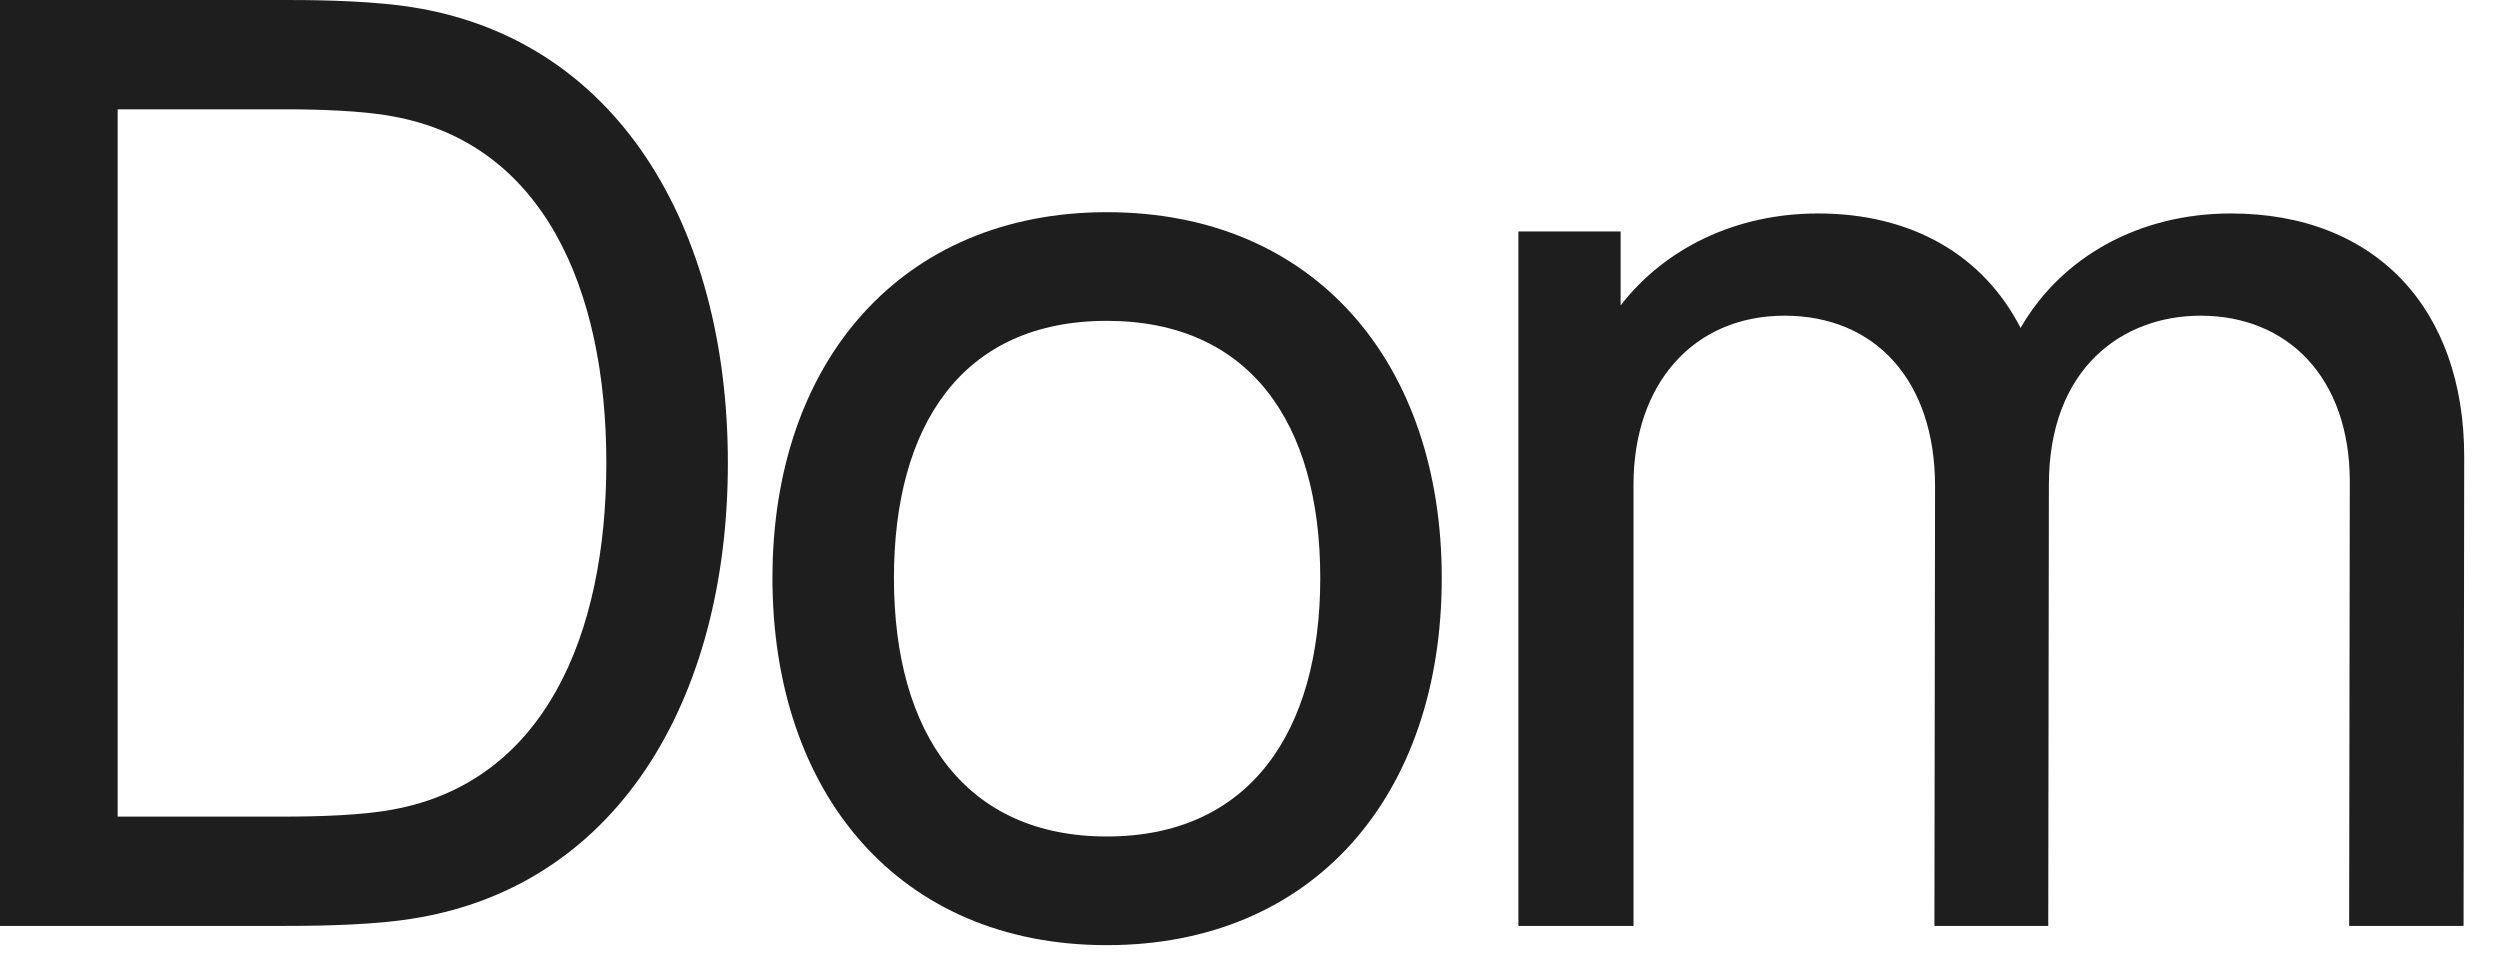
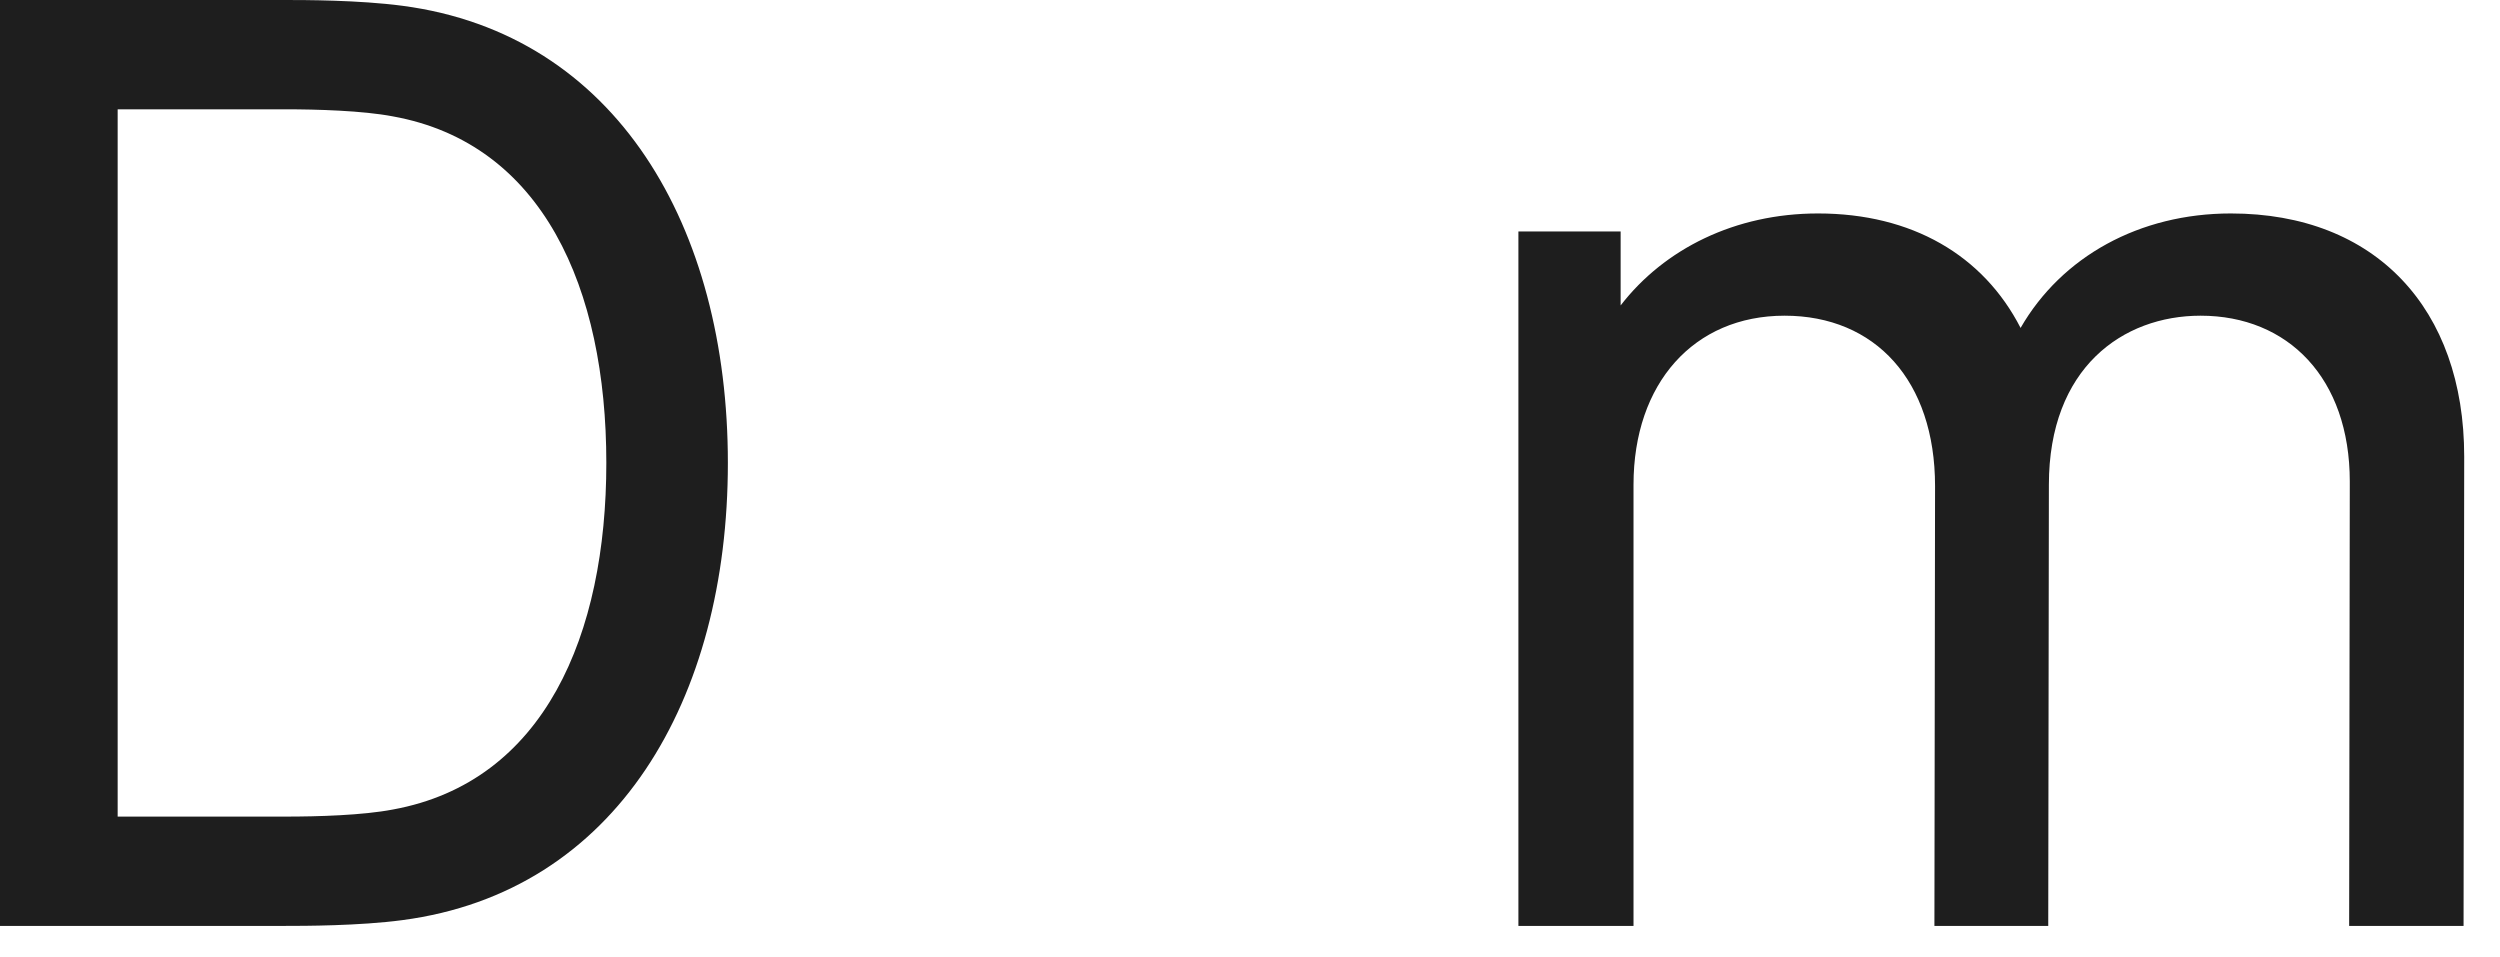
<svg xmlns="http://www.w3.org/2000/svg" width="47" height="18" viewBox="0 0 47 18" fill="none">
  <path d="M0 17.407V0H5.367C5.706 0 6.745 0 7.567 0.109C11.592 0.641 13.684 4.267 13.684 8.703C13.684 13.152 11.592 16.766 7.567 17.298C6.757 17.407 5.693 17.407 5.367 17.407H0ZM2.212 15.352H5.367C5.971 15.352 6.818 15.328 7.386 15.219C10.239 14.699 11.399 11.931 11.399 8.703C11.399 5.415 10.202 2.696 7.386 2.188C6.818 2.079 5.947 2.055 5.367 2.055H2.212V15.352Z" fill="#1E1E1E" />
-   <path d="M20.808 17.769C16.903 17.769 14.522 14.917 14.522 10.867C14.522 6.769 16.976 3.989 20.808 3.989C24.724 3.989 27.105 6.83 27.105 10.867C27.105 14.965 24.688 17.769 20.808 17.769ZM20.808 15.726C23.503 15.726 24.821 13.744 24.821 10.867C24.821 7.93 23.479 6.032 20.808 6.032C18.076 6.032 16.806 8.014 16.806 10.867C16.806 13.817 18.172 15.726 20.808 15.726Z" fill="#1E1E1E" />
  <path d="M28.546 17.407V4.352H30.468V5.742C31.29 4.678 32.62 4.013 34.179 4.013C35.944 4.013 37.286 4.799 37.987 6.165C38.76 4.823 40.223 4.013 41.94 4.013C44.659 4.013 46.327 5.802 46.327 8.583L46.315 17.407H44.164L44.176 9.054C44.176 7.108 43.015 5.935 41.371 5.935C39.909 5.935 38.519 6.914 38.519 9.114L38.507 17.407H36.367L36.379 9.139C36.379 7.156 35.255 5.935 33.55 5.935C31.846 5.935 30.71 7.204 30.71 9.114V17.407H28.546Z" fill="#1E1E1E" />
</svg>